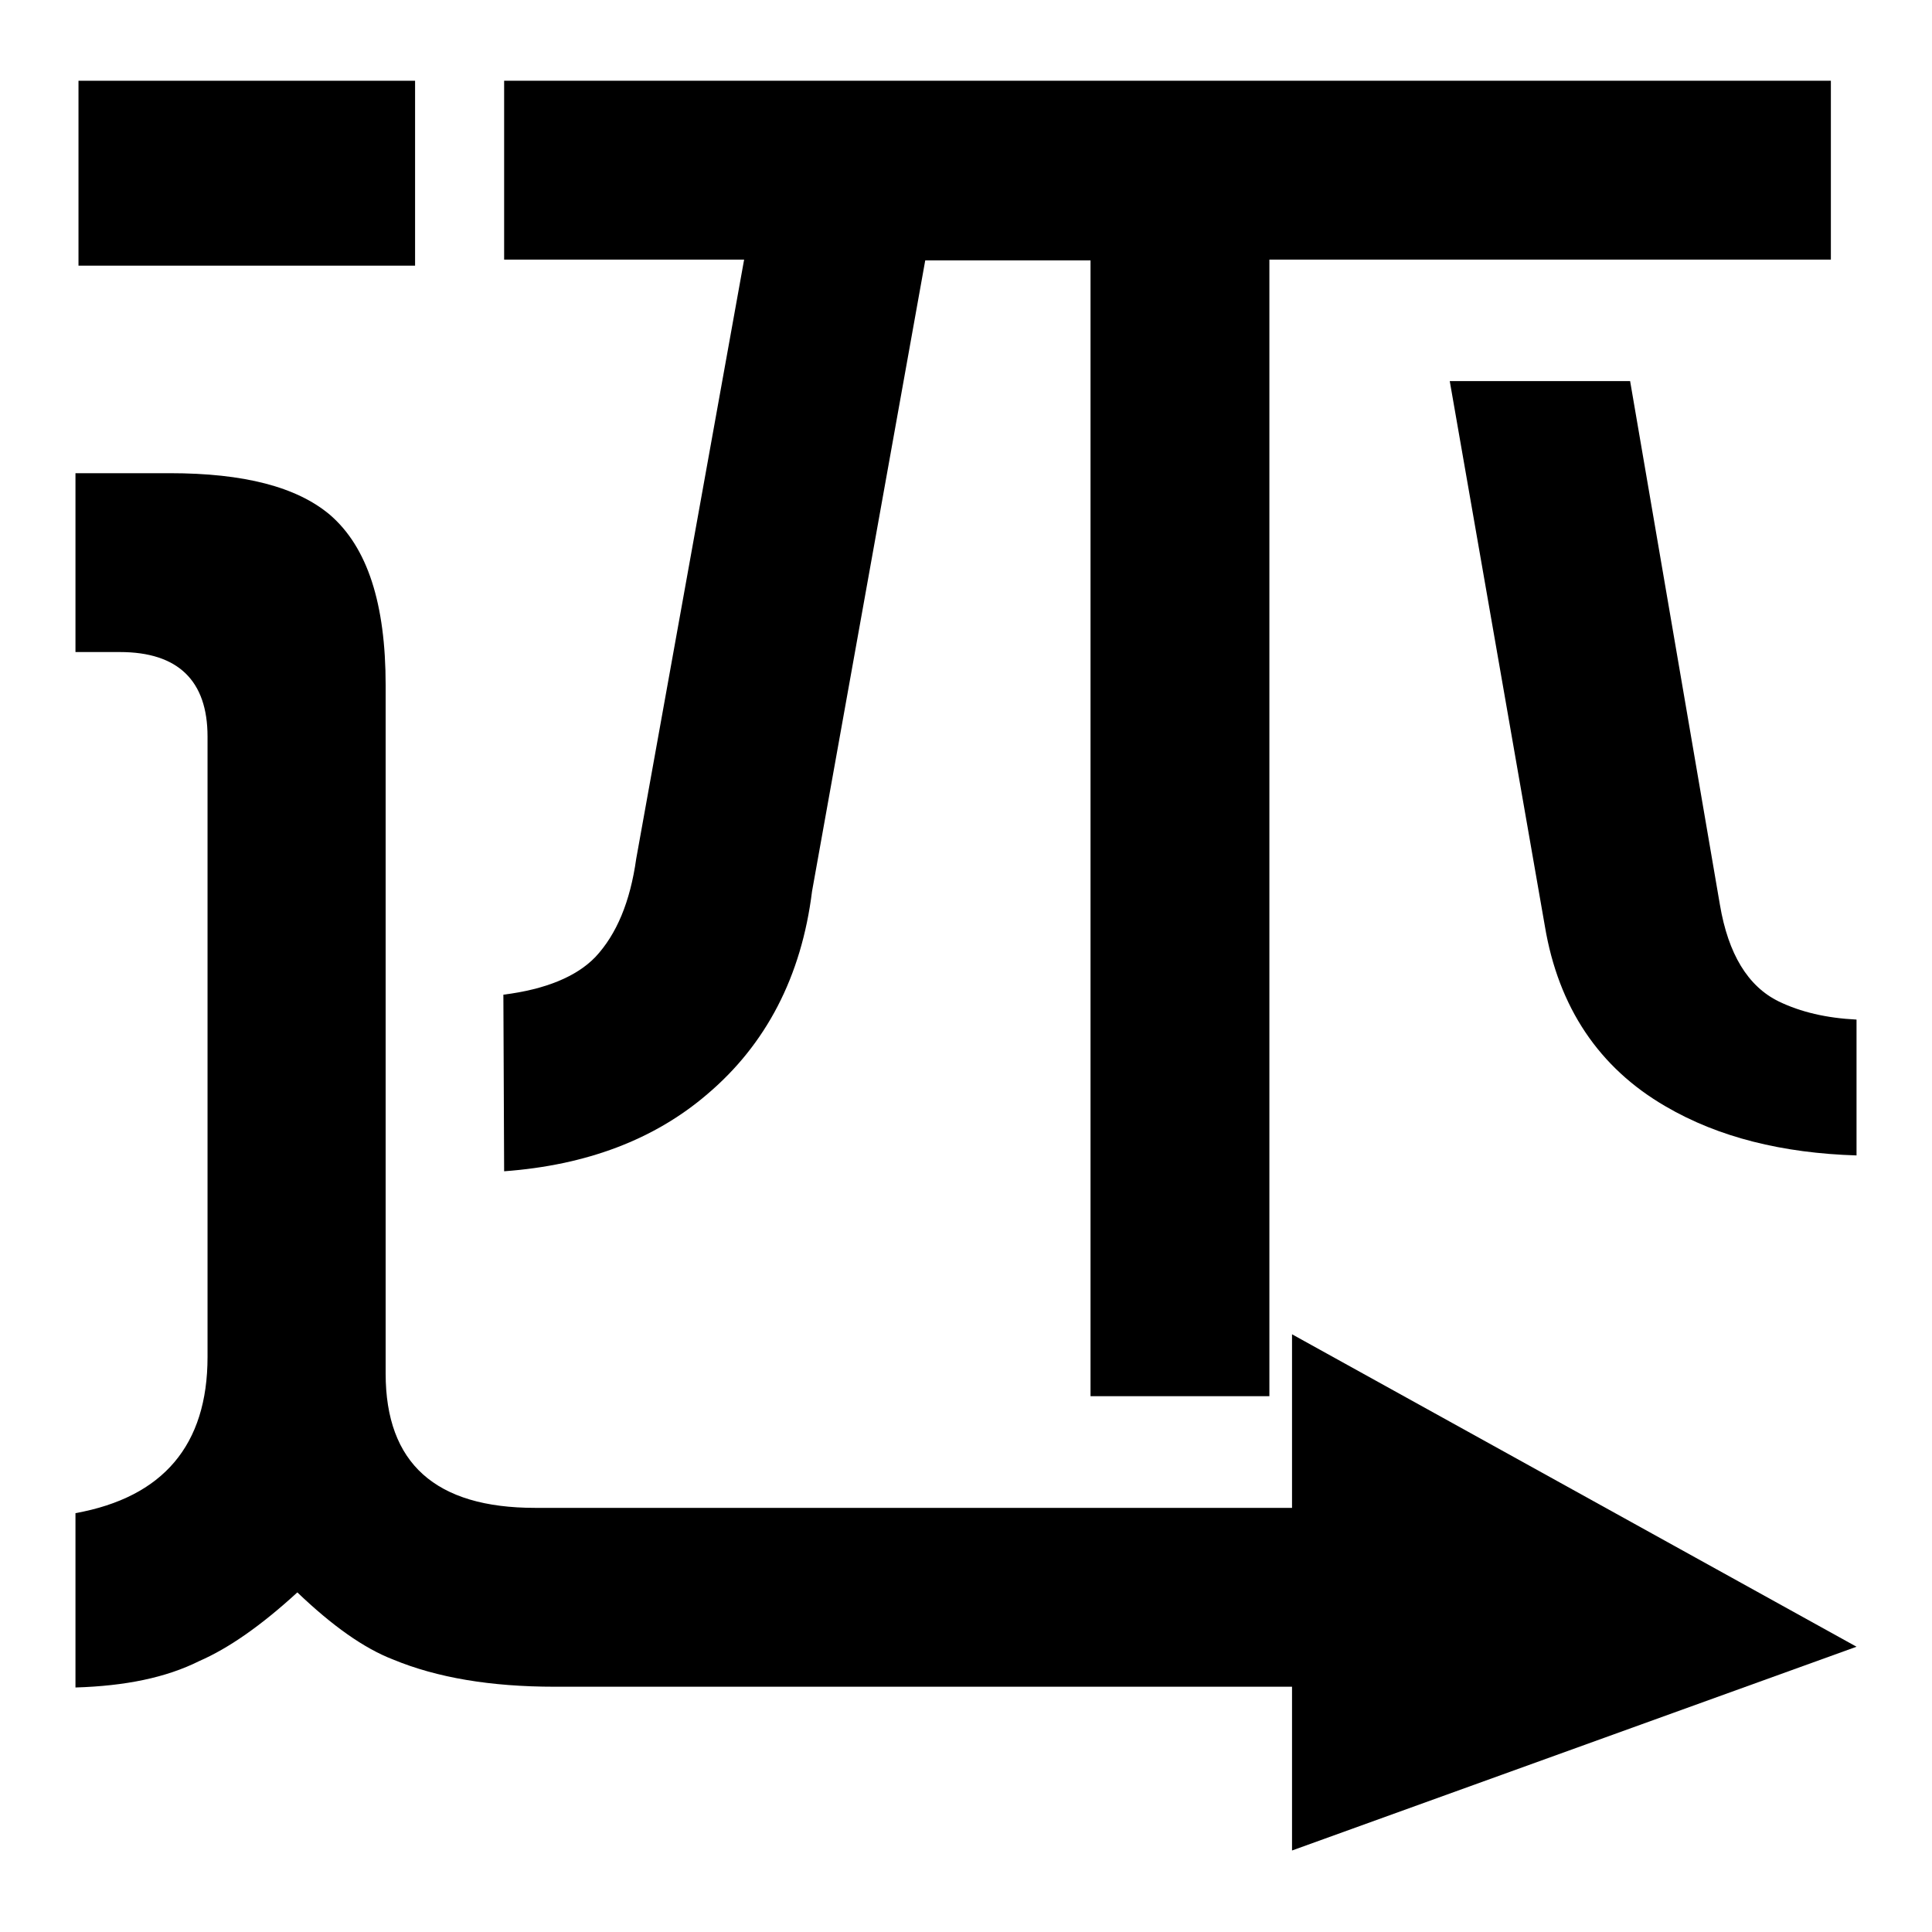
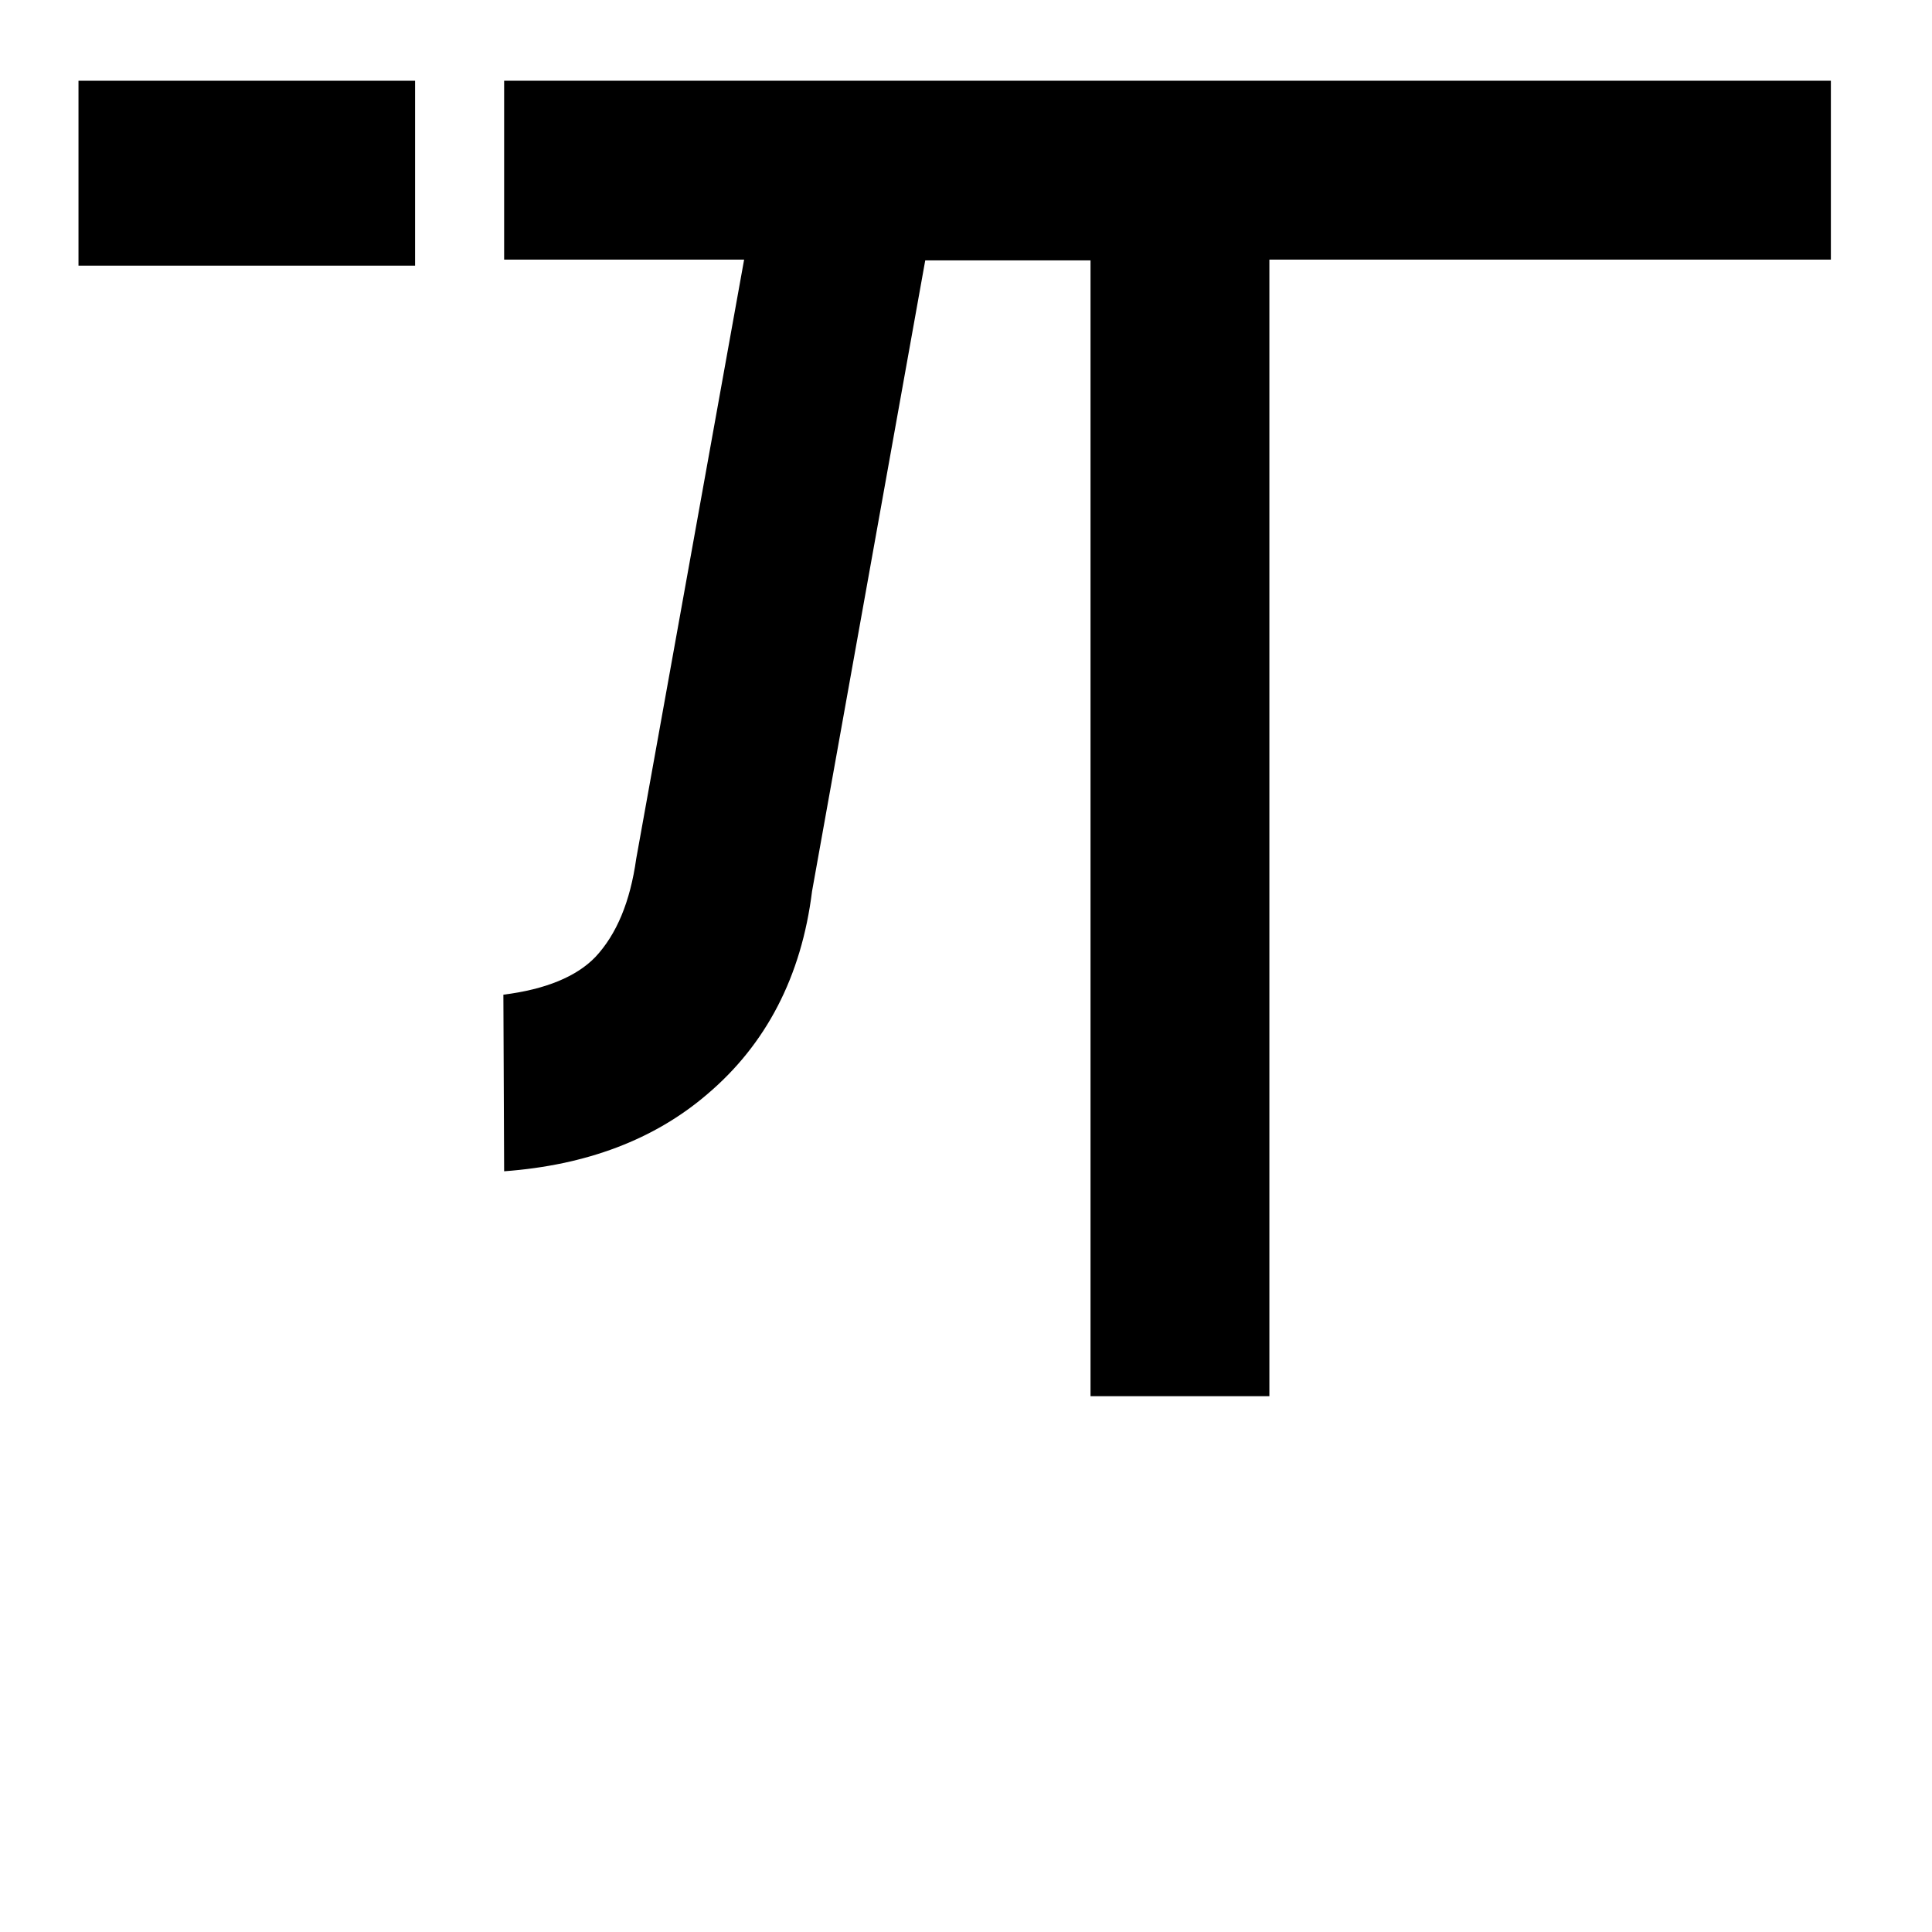
<svg xmlns="http://www.w3.org/2000/svg" version="1.1" x="0px" y="0px" viewBox="0 0 256 256" enable-background="new 0 0 256 256" xml:space="preserve">
  <g>
    <g>
-       <path fill="#000000" d="M171.2,176.8v68.4l74.8-27L171.2,176.8z" />
-       <path fill="#000000" d="M10,223.6v-23.1c11.6-2.1,17.5-9,17.5-20.7V97.6c0-7.4-3.9-11.2-11.6-11.2H10V62.7h12.5c9.8,0,16.8,1.8,21.2,5.5c5,4.3,7.4,11.8,7.4,22.6V182c0,11.9,6.6,17.8,19.8,17.8h131.2v23.7H73.5c-8.5,0-15.6-1.2-21.4-3.6c-3.9-1.5-8.1-4.5-12.7-8.9c-4.8,4.4-9.1,7.4-13,9.1C22,222.3,16.6,223.4,10,223.6L10,223.6z" />
      <path fill="#000000" d="M10.4,10.7H55v24.5H10.4V10.7L10.4,10.7z" />
      <path fill="#000000" d="M66.8,155.2l-0.1-23.4c5.6-0.7,9.7-2.4,12.2-5c2.8-3,4.6-7.3,5.4-13l14.3-79.4H66.8V10.7h175.8v23.7h-74.4V185h-23.7V34.5h-21.9l-15,83.6c-1.4,11.3-6.1,20.3-13.9,26.9C86.7,151,77.7,154.4,66.8,155.2L66.8,155.2z" />
-       <path fill="#000000" d="M192.1,50.5H216l11.9,69.4c1.1,6.5,3.7,10.8,7.8,12.8c2.9,1.4,6.3,2.2,10.3,2.4v18c-9.8-0.3-18.3-2.4-25.3-6.5c-8.8-5.1-14.2-13.1-16-23.9L192.1,50.5L192.1,50.5z" />
    </g>
  </g>
</svg>